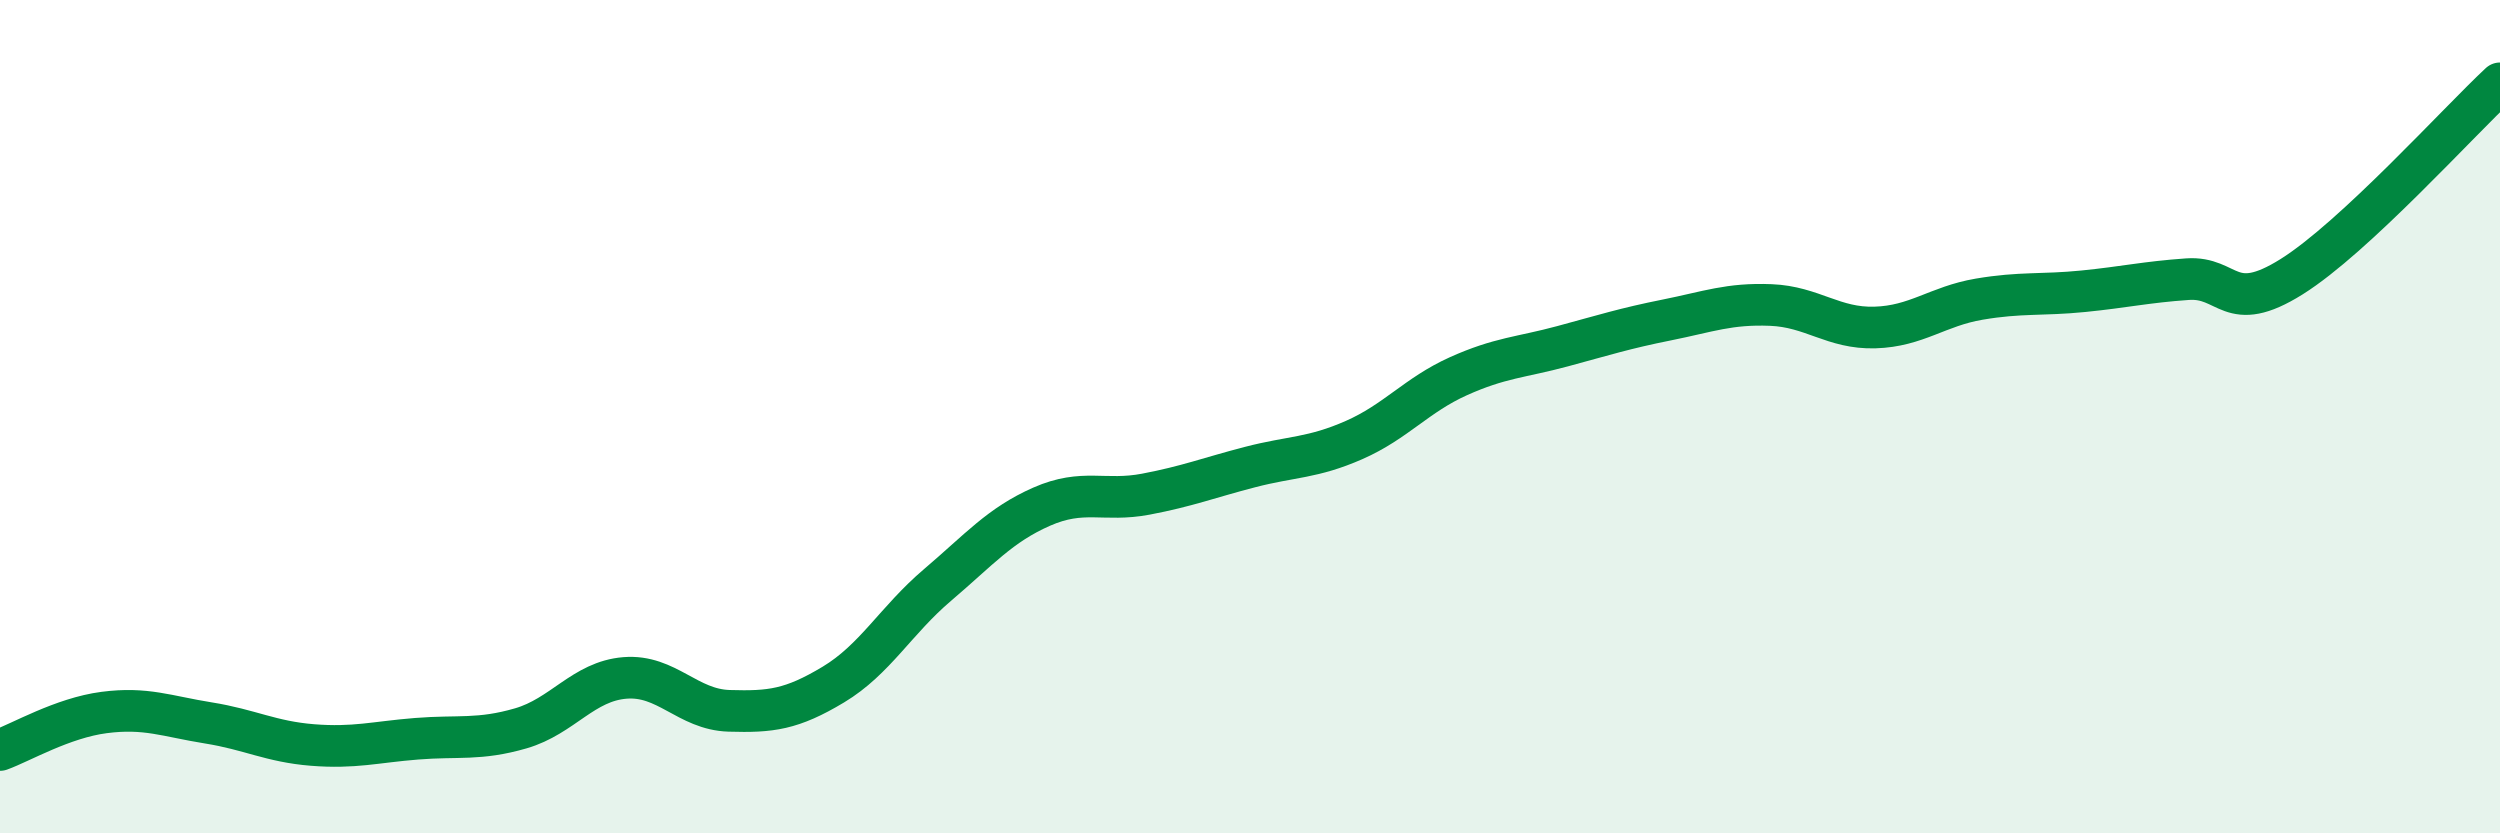
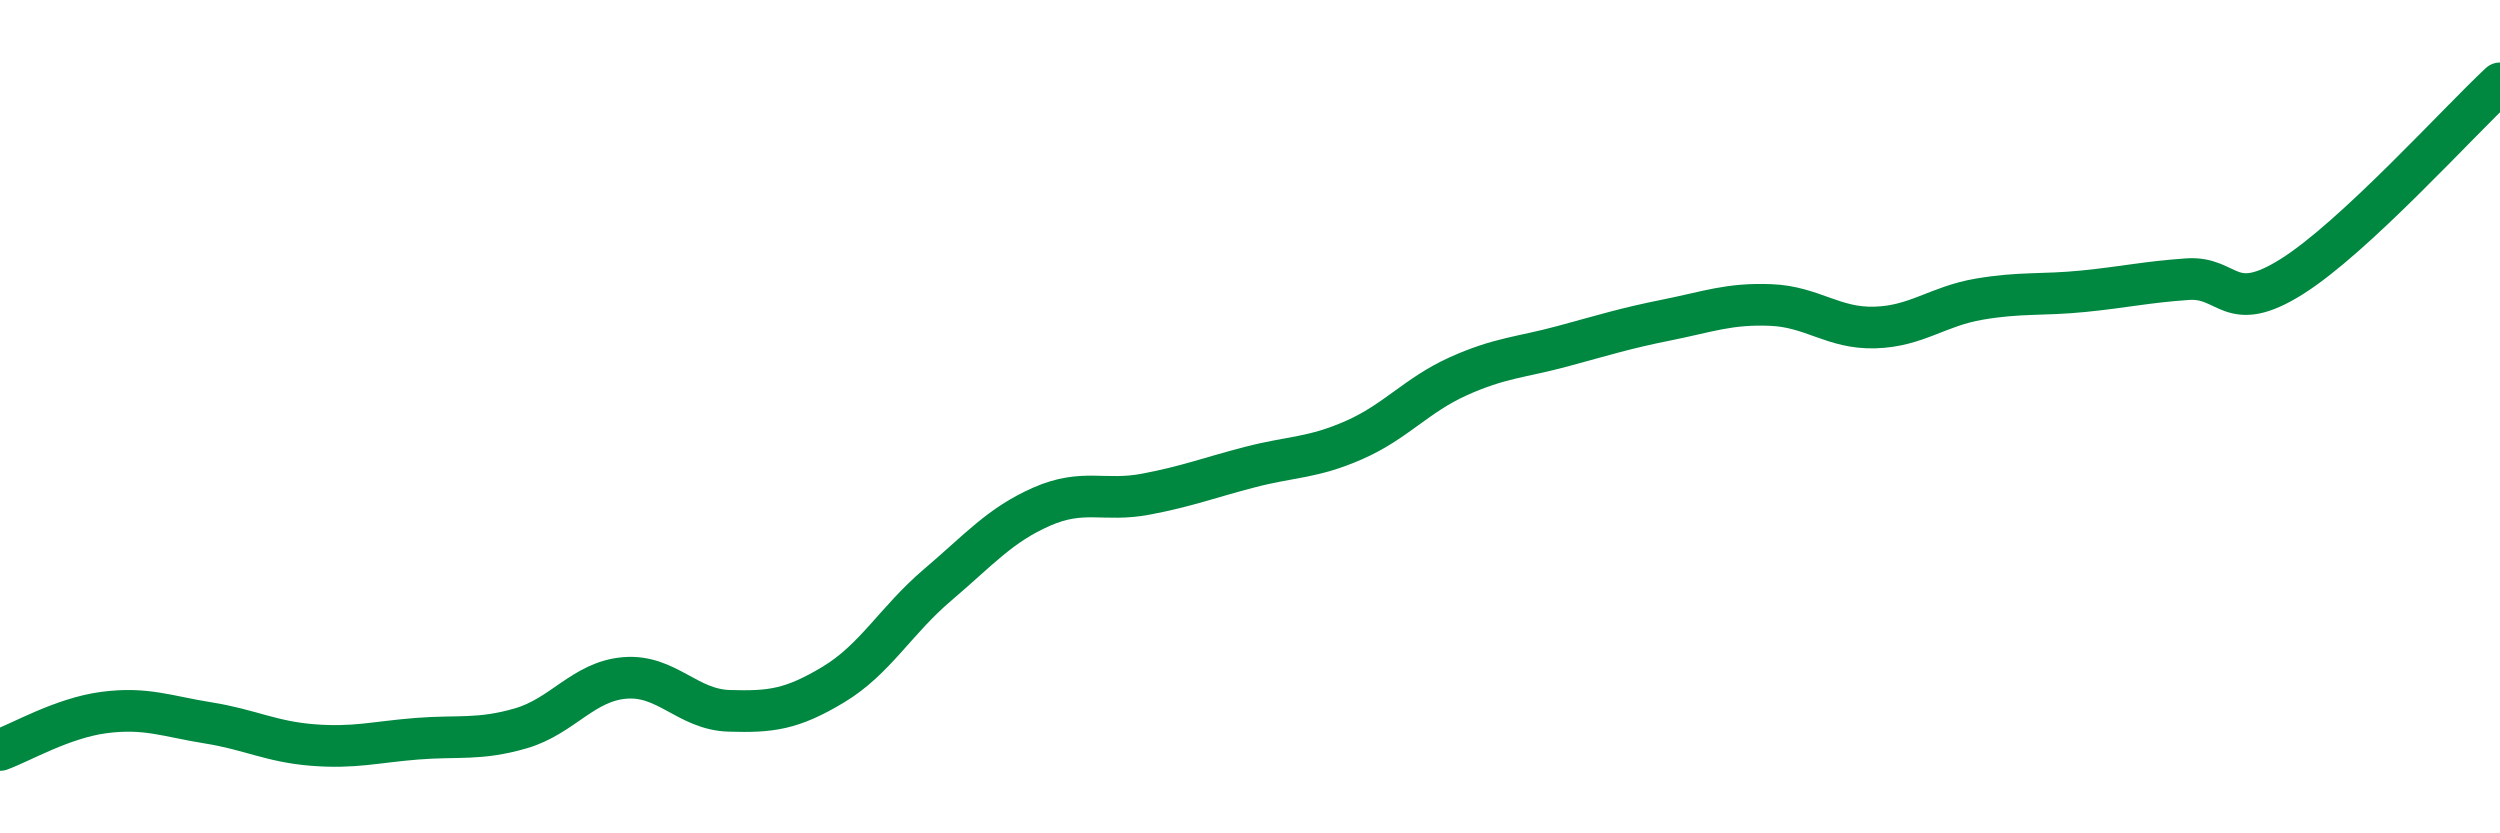
<svg xmlns="http://www.w3.org/2000/svg" width="60" height="20" viewBox="0 0 60 20">
-   <path d="M 0,18 C 0.5,17.82 1.5,17.23 2.5,17.1 C 3.5,16.97 4,17.19 5,17.35 C 6,17.51 6.5,17.8 7.5,17.88 C 8.5,17.96 9,17.81 10,17.73 C 11,17.65 11.5,17.77 12.5,17.48 C 13.5,17.19 14,16.35 15,16.27 C 16,16.19 16.5,17.03 17.5,17.06 C 18.5,17.09 19,17.03 20,16.43 C 21,15.83 21.5,14.89 22.5,14.04 C 23.5,13.19 24,12.6 25,12.16 C 26,11.72 26.5,12.05 27.5,11.86 C 28.5,11.67 29,11.47 30,11.21 C 31,10.95 31.5,11 32.5,10.56 C 33.5,10.12 34,9.48 35,9.03 C 36,8.58 36.5,8.58 37.5,8.31 C 38.5,8.04 39,7.88 40,7.68 C 41,7.48 41.5,7.28 42.5,7.32 C 43.5,7.36 44,7.89 45,7.86 C 46,7.83 46.5,7.35 47.5,7.18 C 48.5,7.01 49,7.09 50,6.99 C 51,6.89 51.5,6.77 52.5,6.7 C 53.5,6.63 53.5,7.58 55,6.64 C 56.5,5.7 59,2.93 60,2L60 20L0 20Z" fill="#008740" opacity="0.1" stroke-linecap="round" stroke-linejoin="round" />
  <path d="M 0,18 C 0.5,17.82 1.5,17.23 2.5,17.1 C 3.5,16.97 4,17.19 5,17.35 C 6,17.51 6.5,17.8 7.5,17.88 C 8.5,17.96 9,17.81 10,17.73 C 11,17.65 11.5,17.77 12.5,17.48 C 13.5,17.19 14,16.35 15,16.27 C 16,16.19 16.5,17.03 17.5,17.06 C 18.5,17.09 19,17.03 20,16.43 C 21,15.83 21.5,14.89 22.5,14.04 C 23.5,13.19 24,12.6 25,12.16 C 26,11.72 26.5,12.05 27.5,11.86 C 28.5,11.67 29,11.47 30,11.21 C 31,10.95 31.5,11 32.5,10.56 C 33.5,10.12 34,9.48 35,9.03 C 36,8.58 36.5,8.58 37.5,8.31 C 38.5,8.04 39,7.88 40,7.68 C 41,7.48 41.5,7.28 42.5,7.32 C 43.5,7.36 44,7.89 45,7.86 C 46,7.83 46.5,7.35 47.5,7.18 C 48.5,7.01 49,7.09 50,6.99 C 51,6.89 51.5,6.77 52.5,6.7 C 53.5,6.63 53.5,7.58 55,6.64 C 56.5,5.7 59,2.93 60,2" stroke="#008740" stroke-width="1" fill="none" stroke-linecap="round" stroke-linejoin="round" />
</svg>